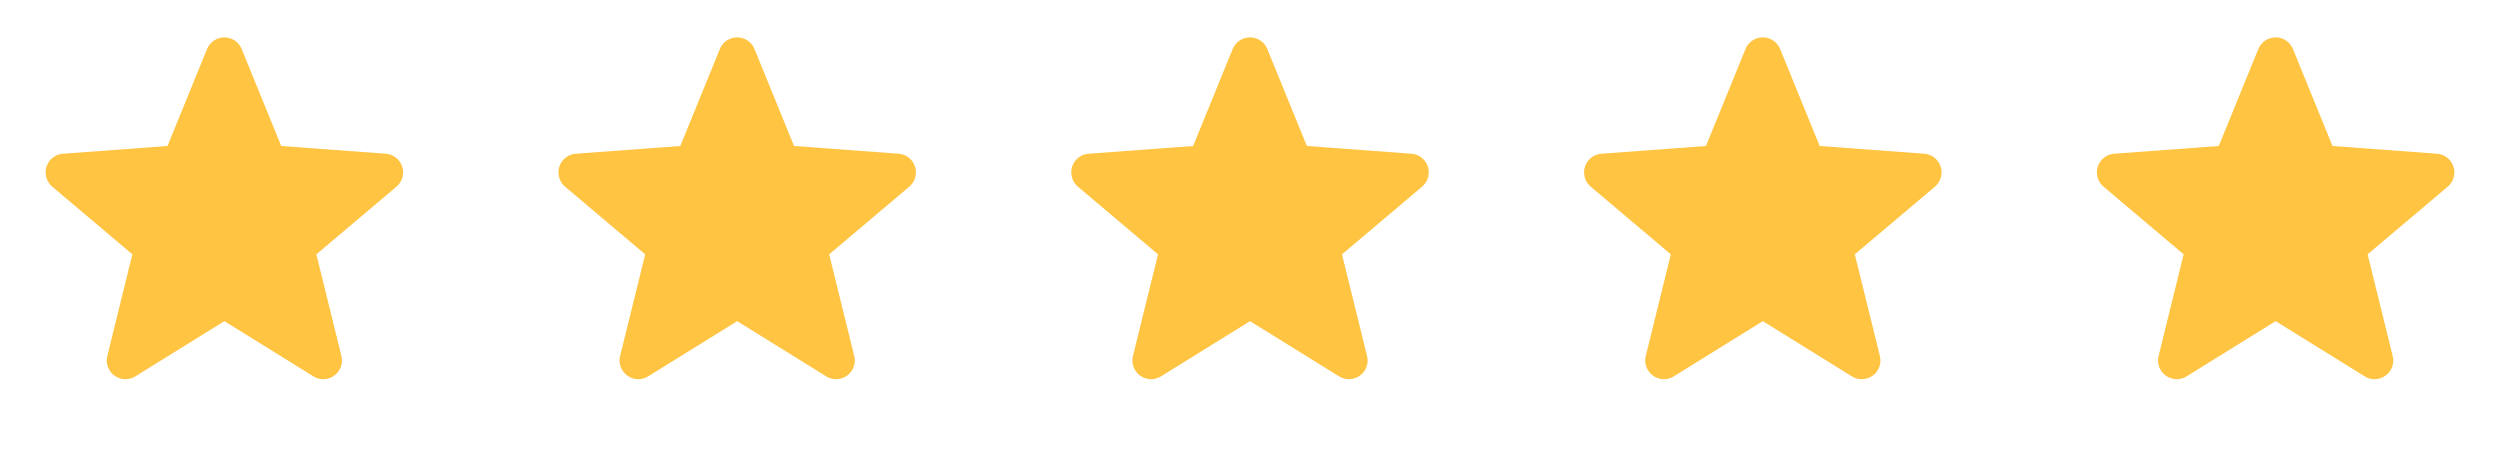
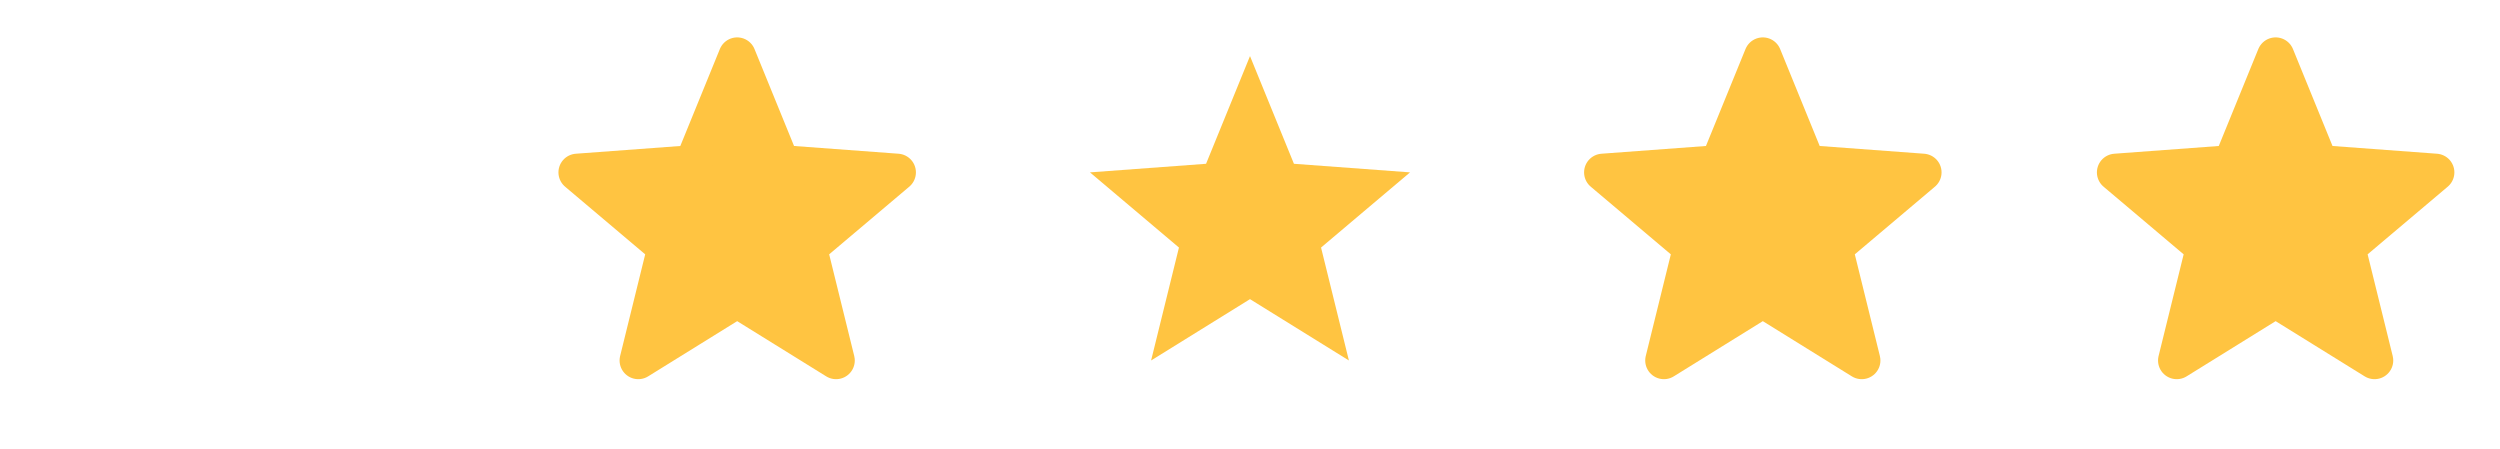
<svg xmlns="http://www.w3.org/2000/svg" width="312" height="56" viewBox="0 0 312 56" fill="none">
-   <path d="M28 7L33.483 20.44L47.973 21.513L36.867 30.893L40.343 44.987L28 37.333L15.657 44.987L19.133 30.893L8.027 21.513L22.517 20.44L28 7Z" fill="#FFC441" />
-   <path d="M28 7L22.517 20.44L8.027 21.513L19.133 30.893L15.657 44.987L28 37.333M28 7L33.483 20.44L47.973 21.513L36.867 30.893L40.343 44.987L28 37.333" stroke="#FFC441" stroke-width="4.667" stroke-linecap="round" stroke-linejoin="round" />
  <path d="M92 7L97.483 20.44L111.973 21.513L100.867 30.893L104.343 44.987L92 37.333L79.657 44.987L83.133 30.893L72.027 21.513L86.517 20.44L92 7Z" fill="#FFC441" />
  <path d="M92 7L86.517 20.44L72.027 21.513L83.133 30.893L79.657 44.987L92 37.333M92 7L97.483 20.44L111.973 21.513L100.867 30.893L104.343 44.987L92 37.333" stroke="#FFC441" stroke-width="4.667" stroke-linecap="round" stroke-linejoin="round" />
  <path d="M156 7L161.483 20.44L175.973 21.513L164.867 30.893L168.343 44.987L156 37.333L143.657 44.987L147.133 30.893L136.027 21.513L150.517 20.44L156 7Z" fill="#FFC441" />
-   <path d="M156 7L150.517 20.44L136.027 21.513L147.133 30.893L143.657 44.987L156 37.333M156 7L161.483 20.44L175.973 21.513L164.867 30.893L168.343 44.987L156 37.333" stroke="#FFC441" stroke-width="4.667" stroke-linecap="round" stroke-linejoin="round" />
  <path d="M220 7L225.483 20.44L239.973 21.513L228.867 30.893L232.343 44.987L220 37.333L207.657 44.987L211.133 30.893L200.027 21.513L214.517 20.44L220 7Z" fill="#FFC441" />
  <path d="M220 7L214.517 20.44L200.027 21.513L211.133 30.893L207.657 44.987L220 37.333M220 7L225.483 20.44L239.973 21.513L228.867 30.893L232.343 44.987L220 37.333" stroke="#FFC441" stroke-width="4.667" stroke-linecap="round" stroke-linejoin="round" />
  <path d="M284 7L289.483 20.44L303.973 21.513L292.867 30.893L296.343 44.987L284 37.333L271.657 44.987L275.133 30.893L264.027 21.513L278.517 20.44L284 7Z" fill="#FFC441" />
  <path d="M284 7L278.517 20.44L264.027 21.513L275.133 30.893L271.657 44.987L284 37.333M284 7L289.483 20.44L303.973 21.513L292.867 30.893L296.343 44.987L284 37.333" stroke="#FFC441" stroke-width="4.667" stroke-linecap="round" stroke-linejoin="round" />
</svg>